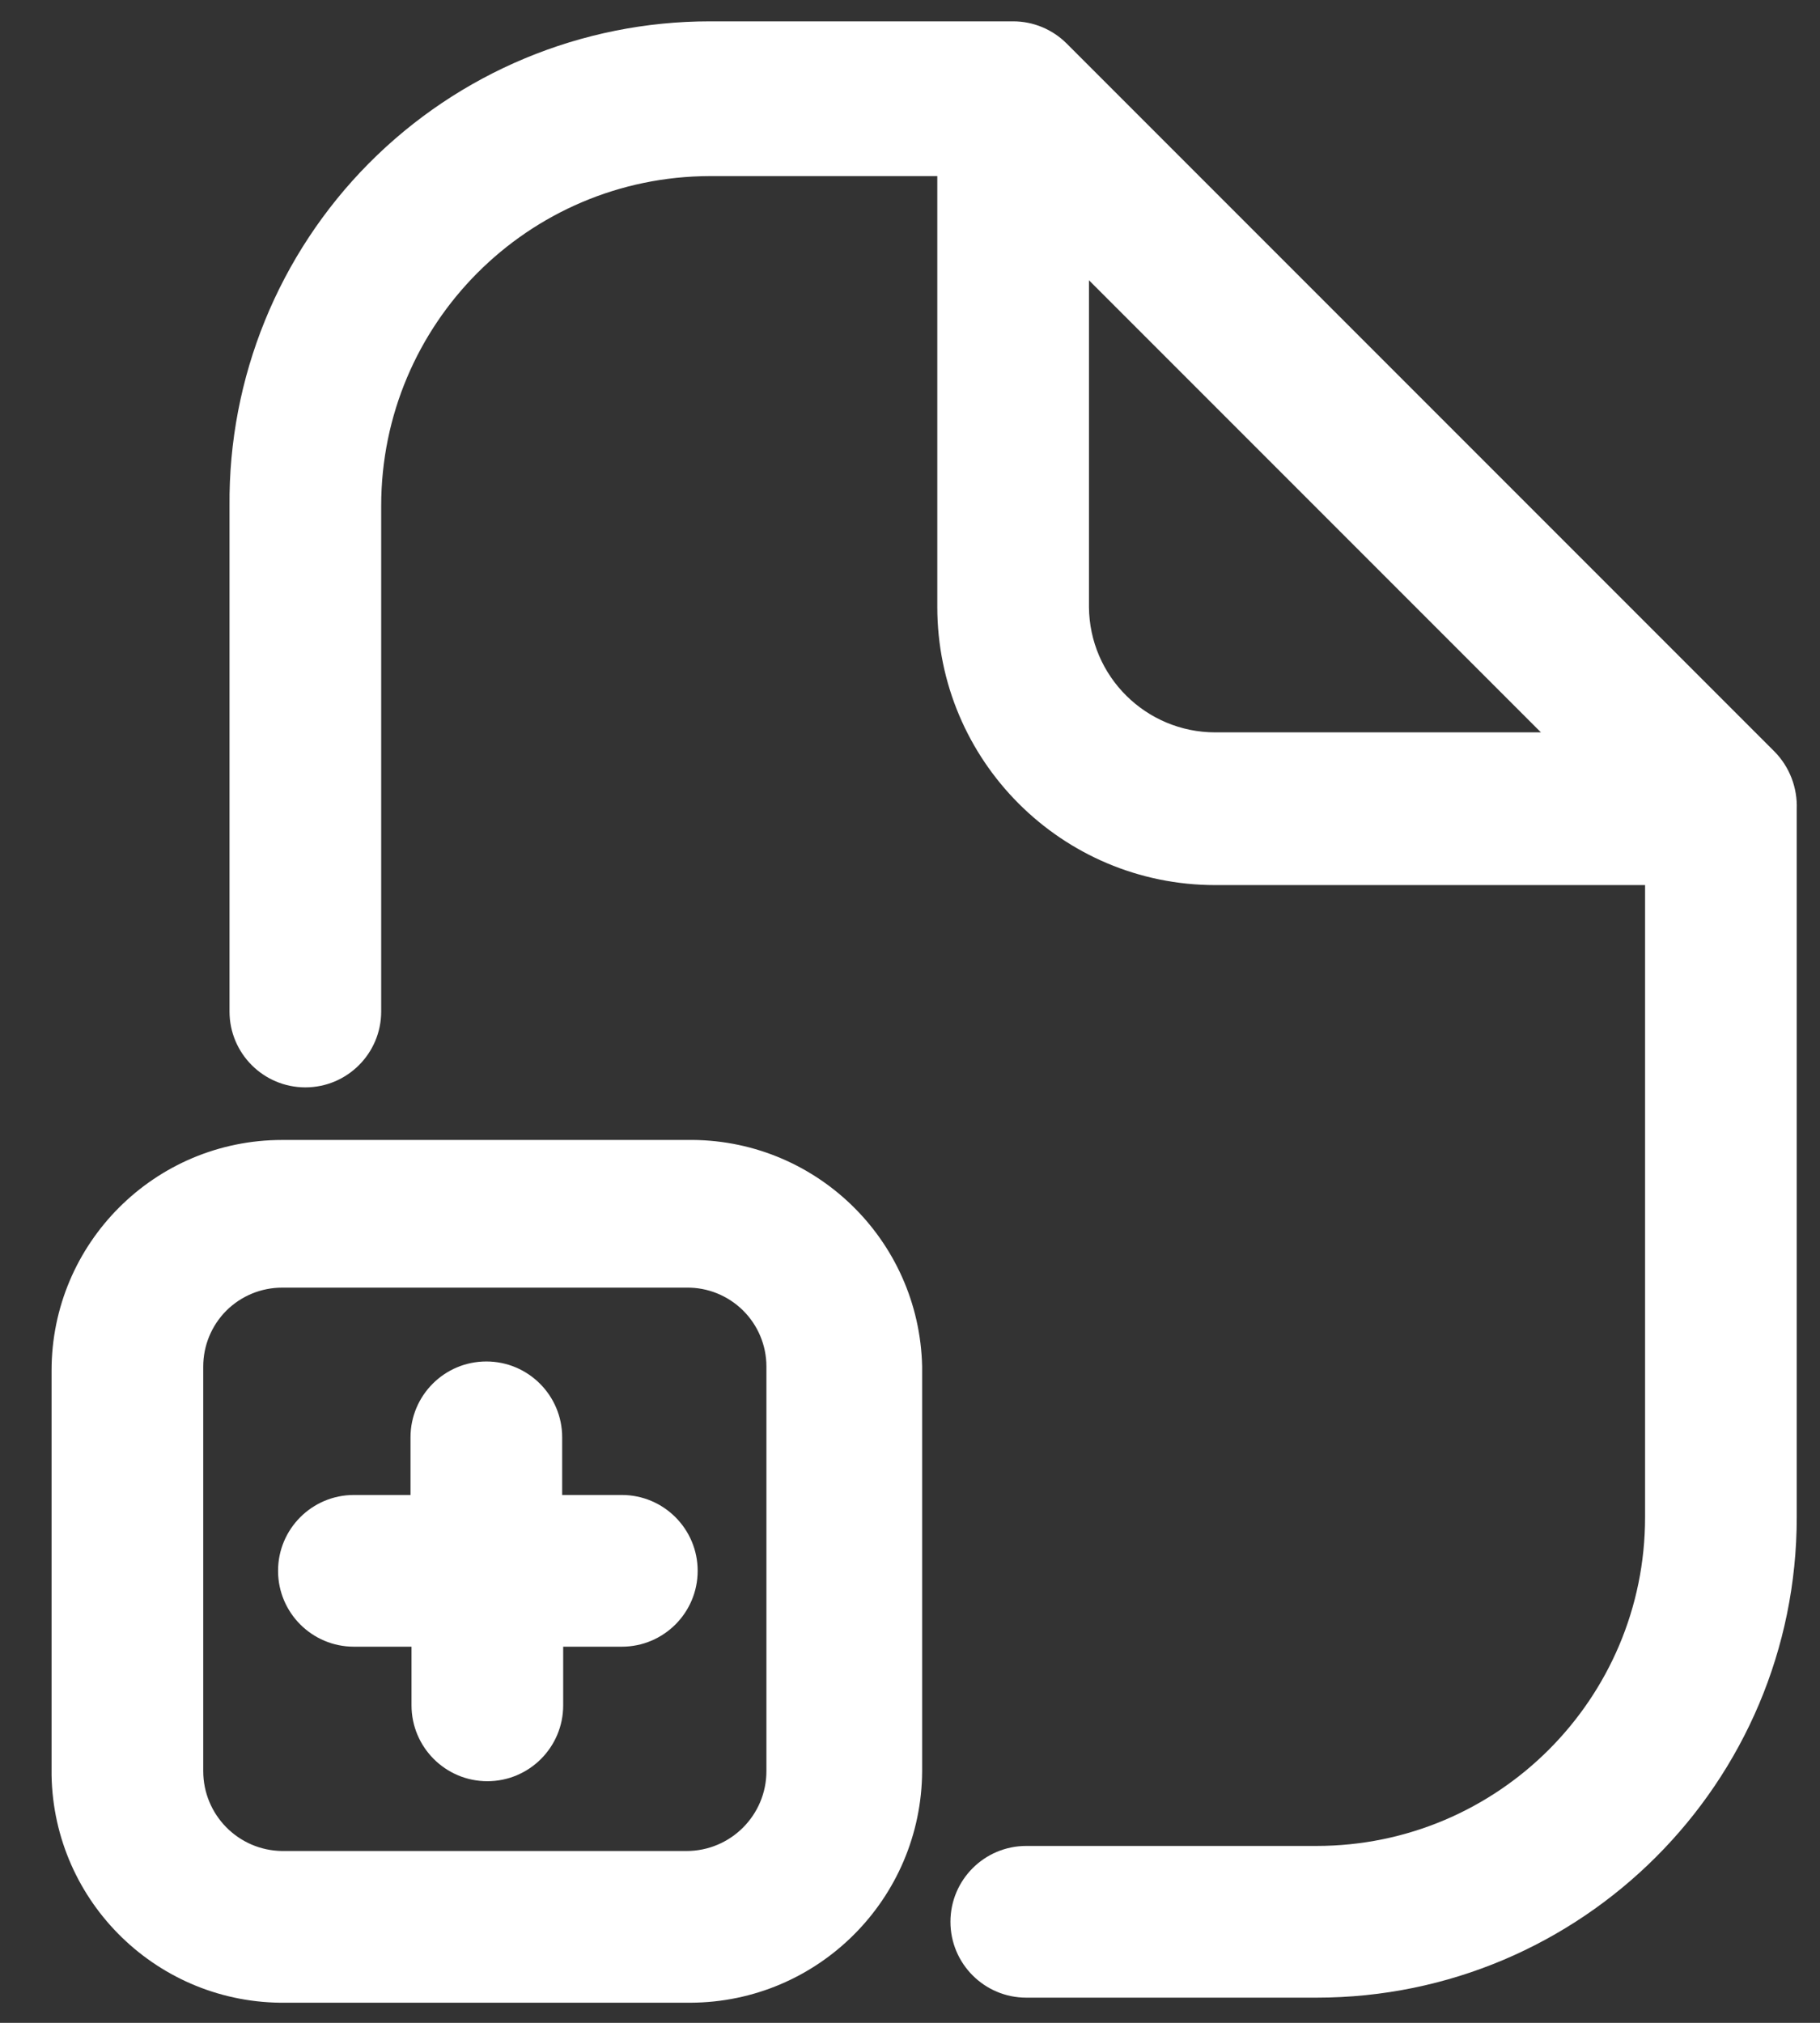
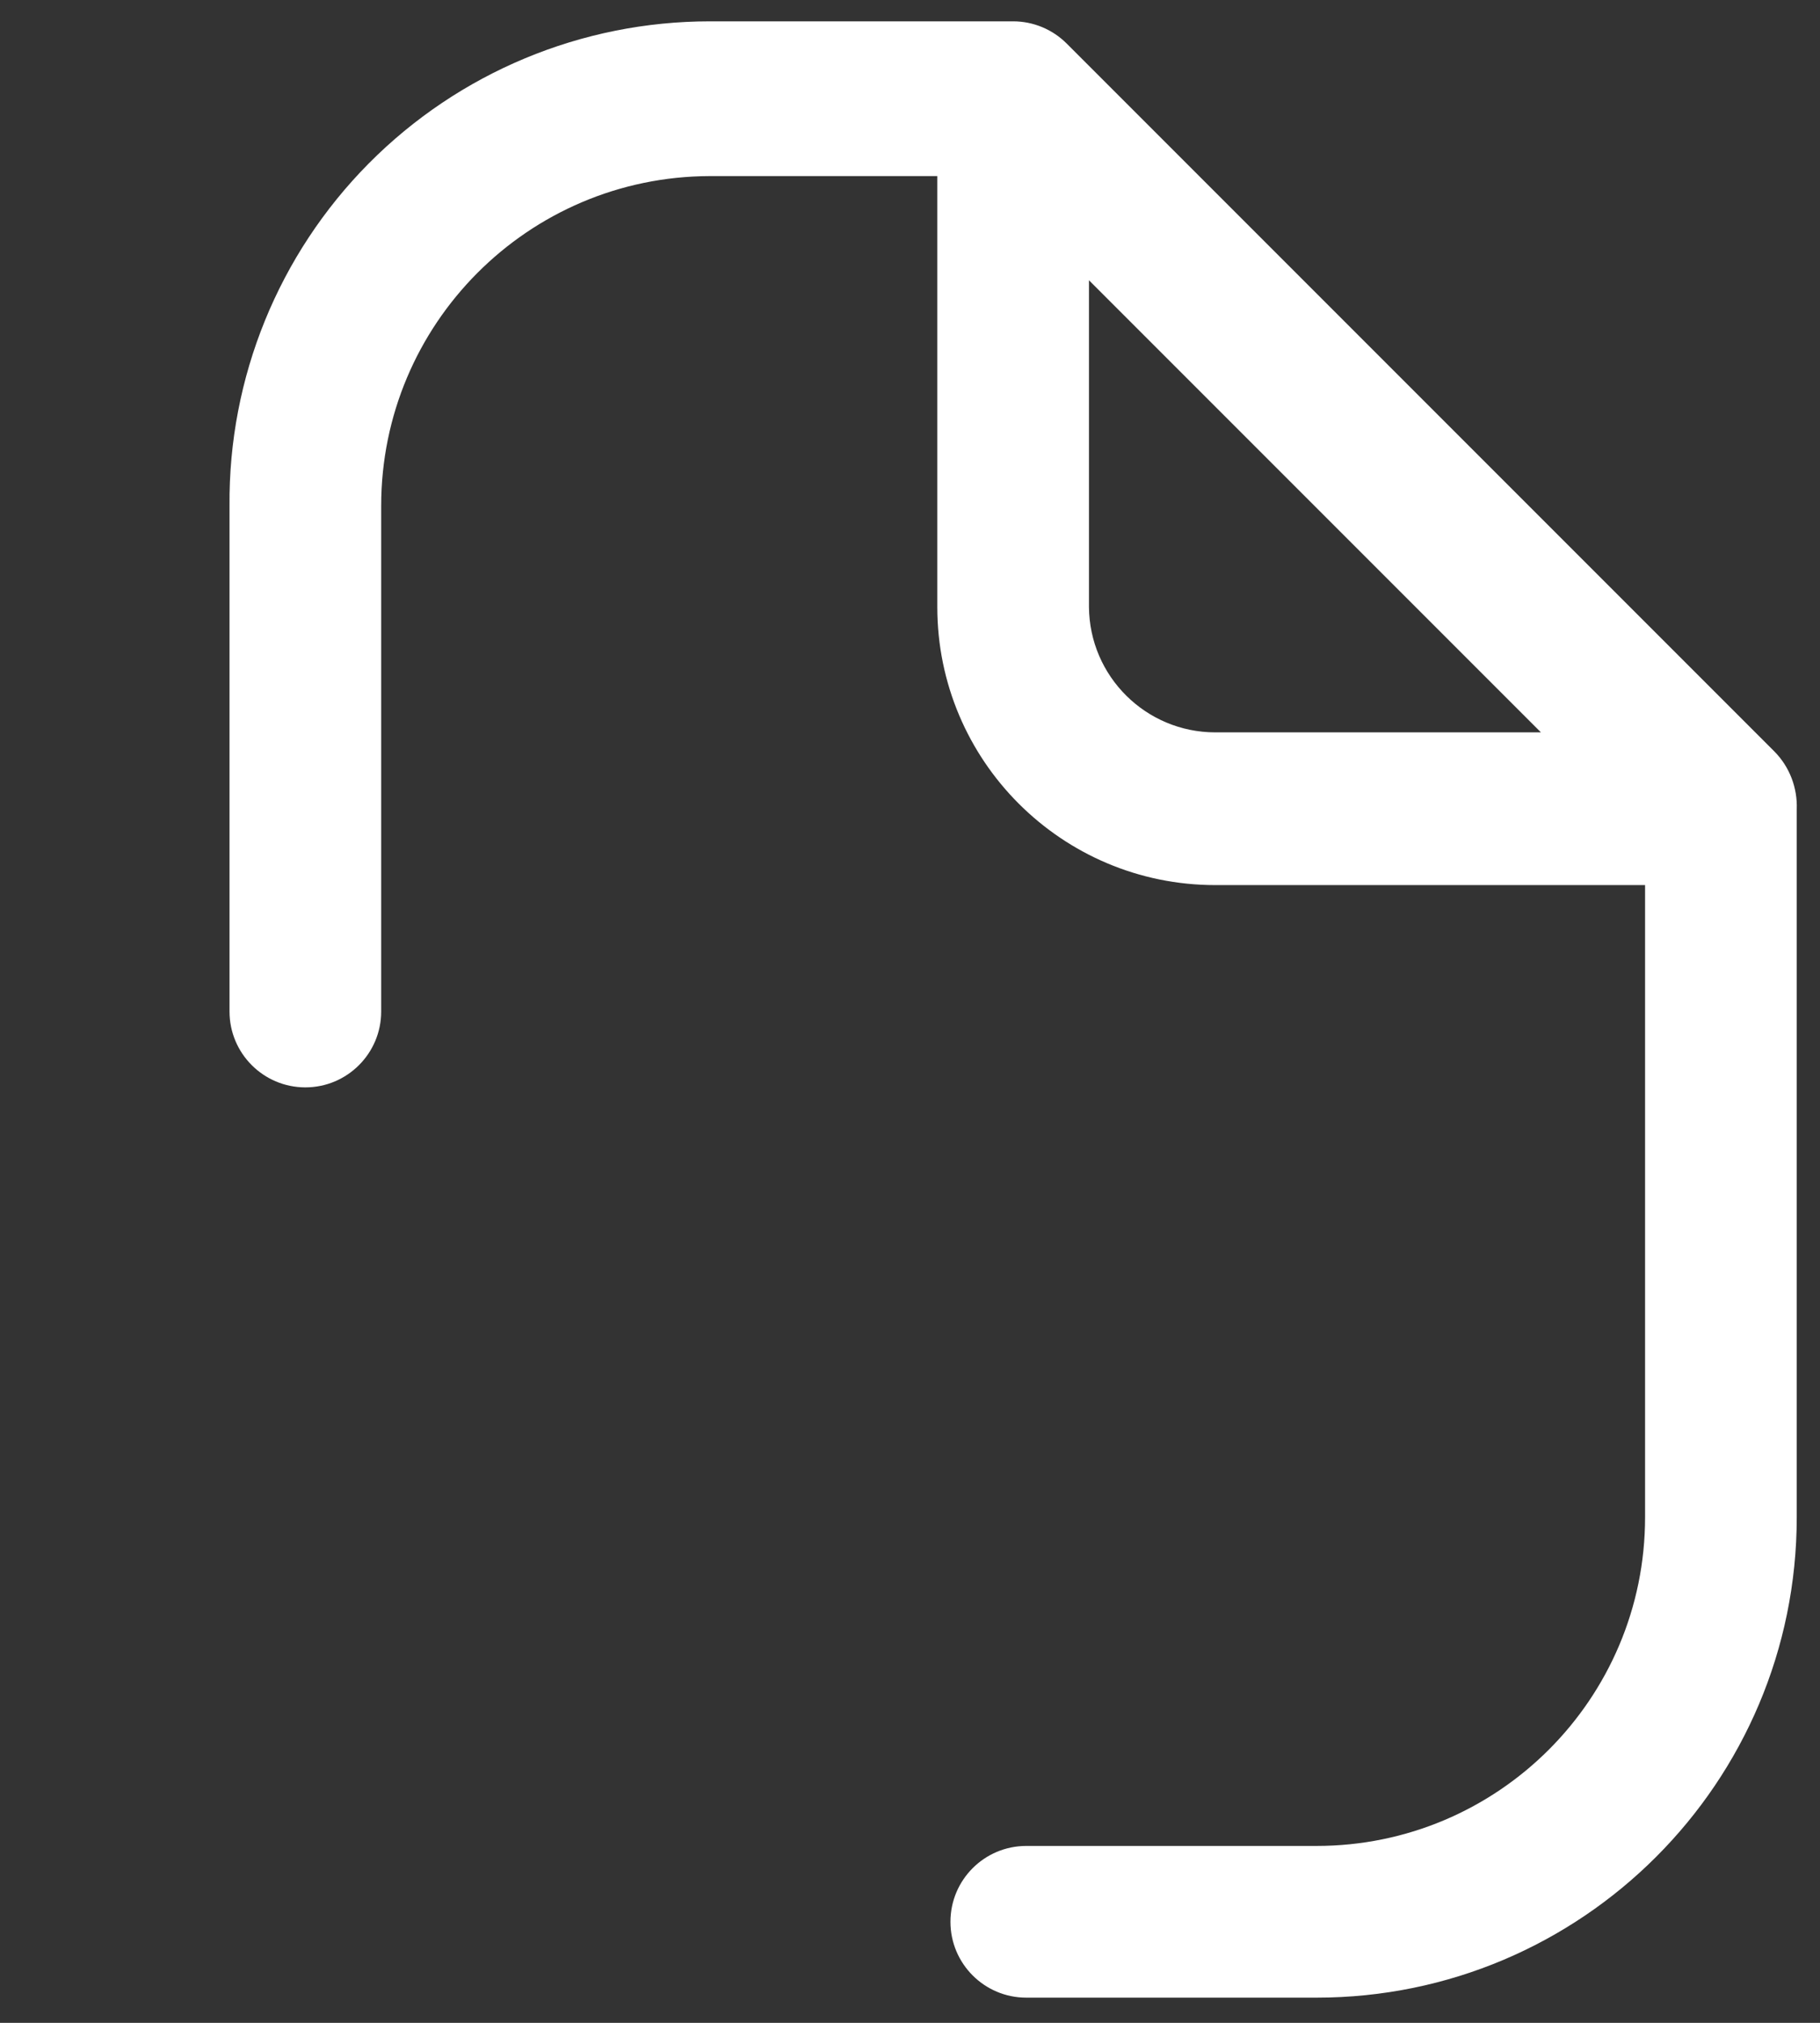
<svg xmlns="http://www.w3.org/2000/svg" width="18" height="20" viewBox="0 0 18 20" fill="none">
  <rect x="0" y="0" width="18" height="20" fill="#333333" stroke="none" />
-   <path fill-rule="evenodd" clip-rule="evenodd" d="M2.79 11.271H6.79C8.051 11.249 9.092 12.25 9.12 13.511V17.511C9.114 18.773 8.092 19.796 6.83 19.801H2.83C1.569 19.818 0.532 18.812 0.51 17.551V13.551C0.51 12.292 1.531 11.271 2.79 11.271ZM6.79 18.301C7.226 18.301 7.58 17.947 7.58 17.511V13.511C7.58 13.302 7.496 13.102 7.348 12.956C7.199 12.809 6.998 12.728 6.79 12.731H2.79C2.583 12.731 2.385 12.813 2.238 12.959C2.092 13.106 2.01 13.304 2.01 13.511V17.511C2.01 17.943 2.357 18.296 2.79 18.301H6.79Z" fill="white" />
-   <path d="M5.56 14.781V14.211C5.56 13.797 5.224 13.461 4.81 13.461C4.396 13.461 4.06 13.797 4.06 14.211V14.781H3.5C3.086 14.781 2.75 15.117 2.75 15.531C2.75 15.945 3.086 16.281 3.5 16.281H4.07V16.861C4.07 17.275 4.406 17.611 4.82 17.611C5.234 17.611 5.57 17.275 5.57 16.861V16.281H6.15C6.564 16.281 6.9 15.945 6.9 15.531C6.9 15.117 6.564 14.781 6.15 14.781H5.56Z" fill="white" />
  <path fill-rule="evenodd" clip-rule="evenodd" d="M10.55 0.431L17.55 7.431C17.699 7.582 17.778 7.789 17.77 8.001V15.001C17.77 17.624 15.643 19.751 13.02 19.751H10.15C9.736 19.751 9.4 19.415 9.4 19.001C9.4 18.587 9.736 18.251 10.15 18.251H13.02C14.815 18.251 16.27 16.796 16.27 15.001V8.751H12.02C10.501 8.751 9.27 7.52 9.27 6.001V1.741H7.02C5.223 1.746 3.77 3.204 3.77 5.001V10.001C3.77 10.415 3.434 10.751 3.02 10.751C2.606 10.751 2.27 10.415 2.27 10.001V5.001C2.259 3.734 2.755 2.516 3.647 1.616C4.539 0.717 5.753 0.211 7.02 0.211H10.02C10.219 0.211 10.409 0.29 10.55 0.431ZM10.77 2.771V6.001C10.775 6.687 11.333 7.241 12.02 7.241H15.24L10.77 2.771Z" fill="white" />
</svg>